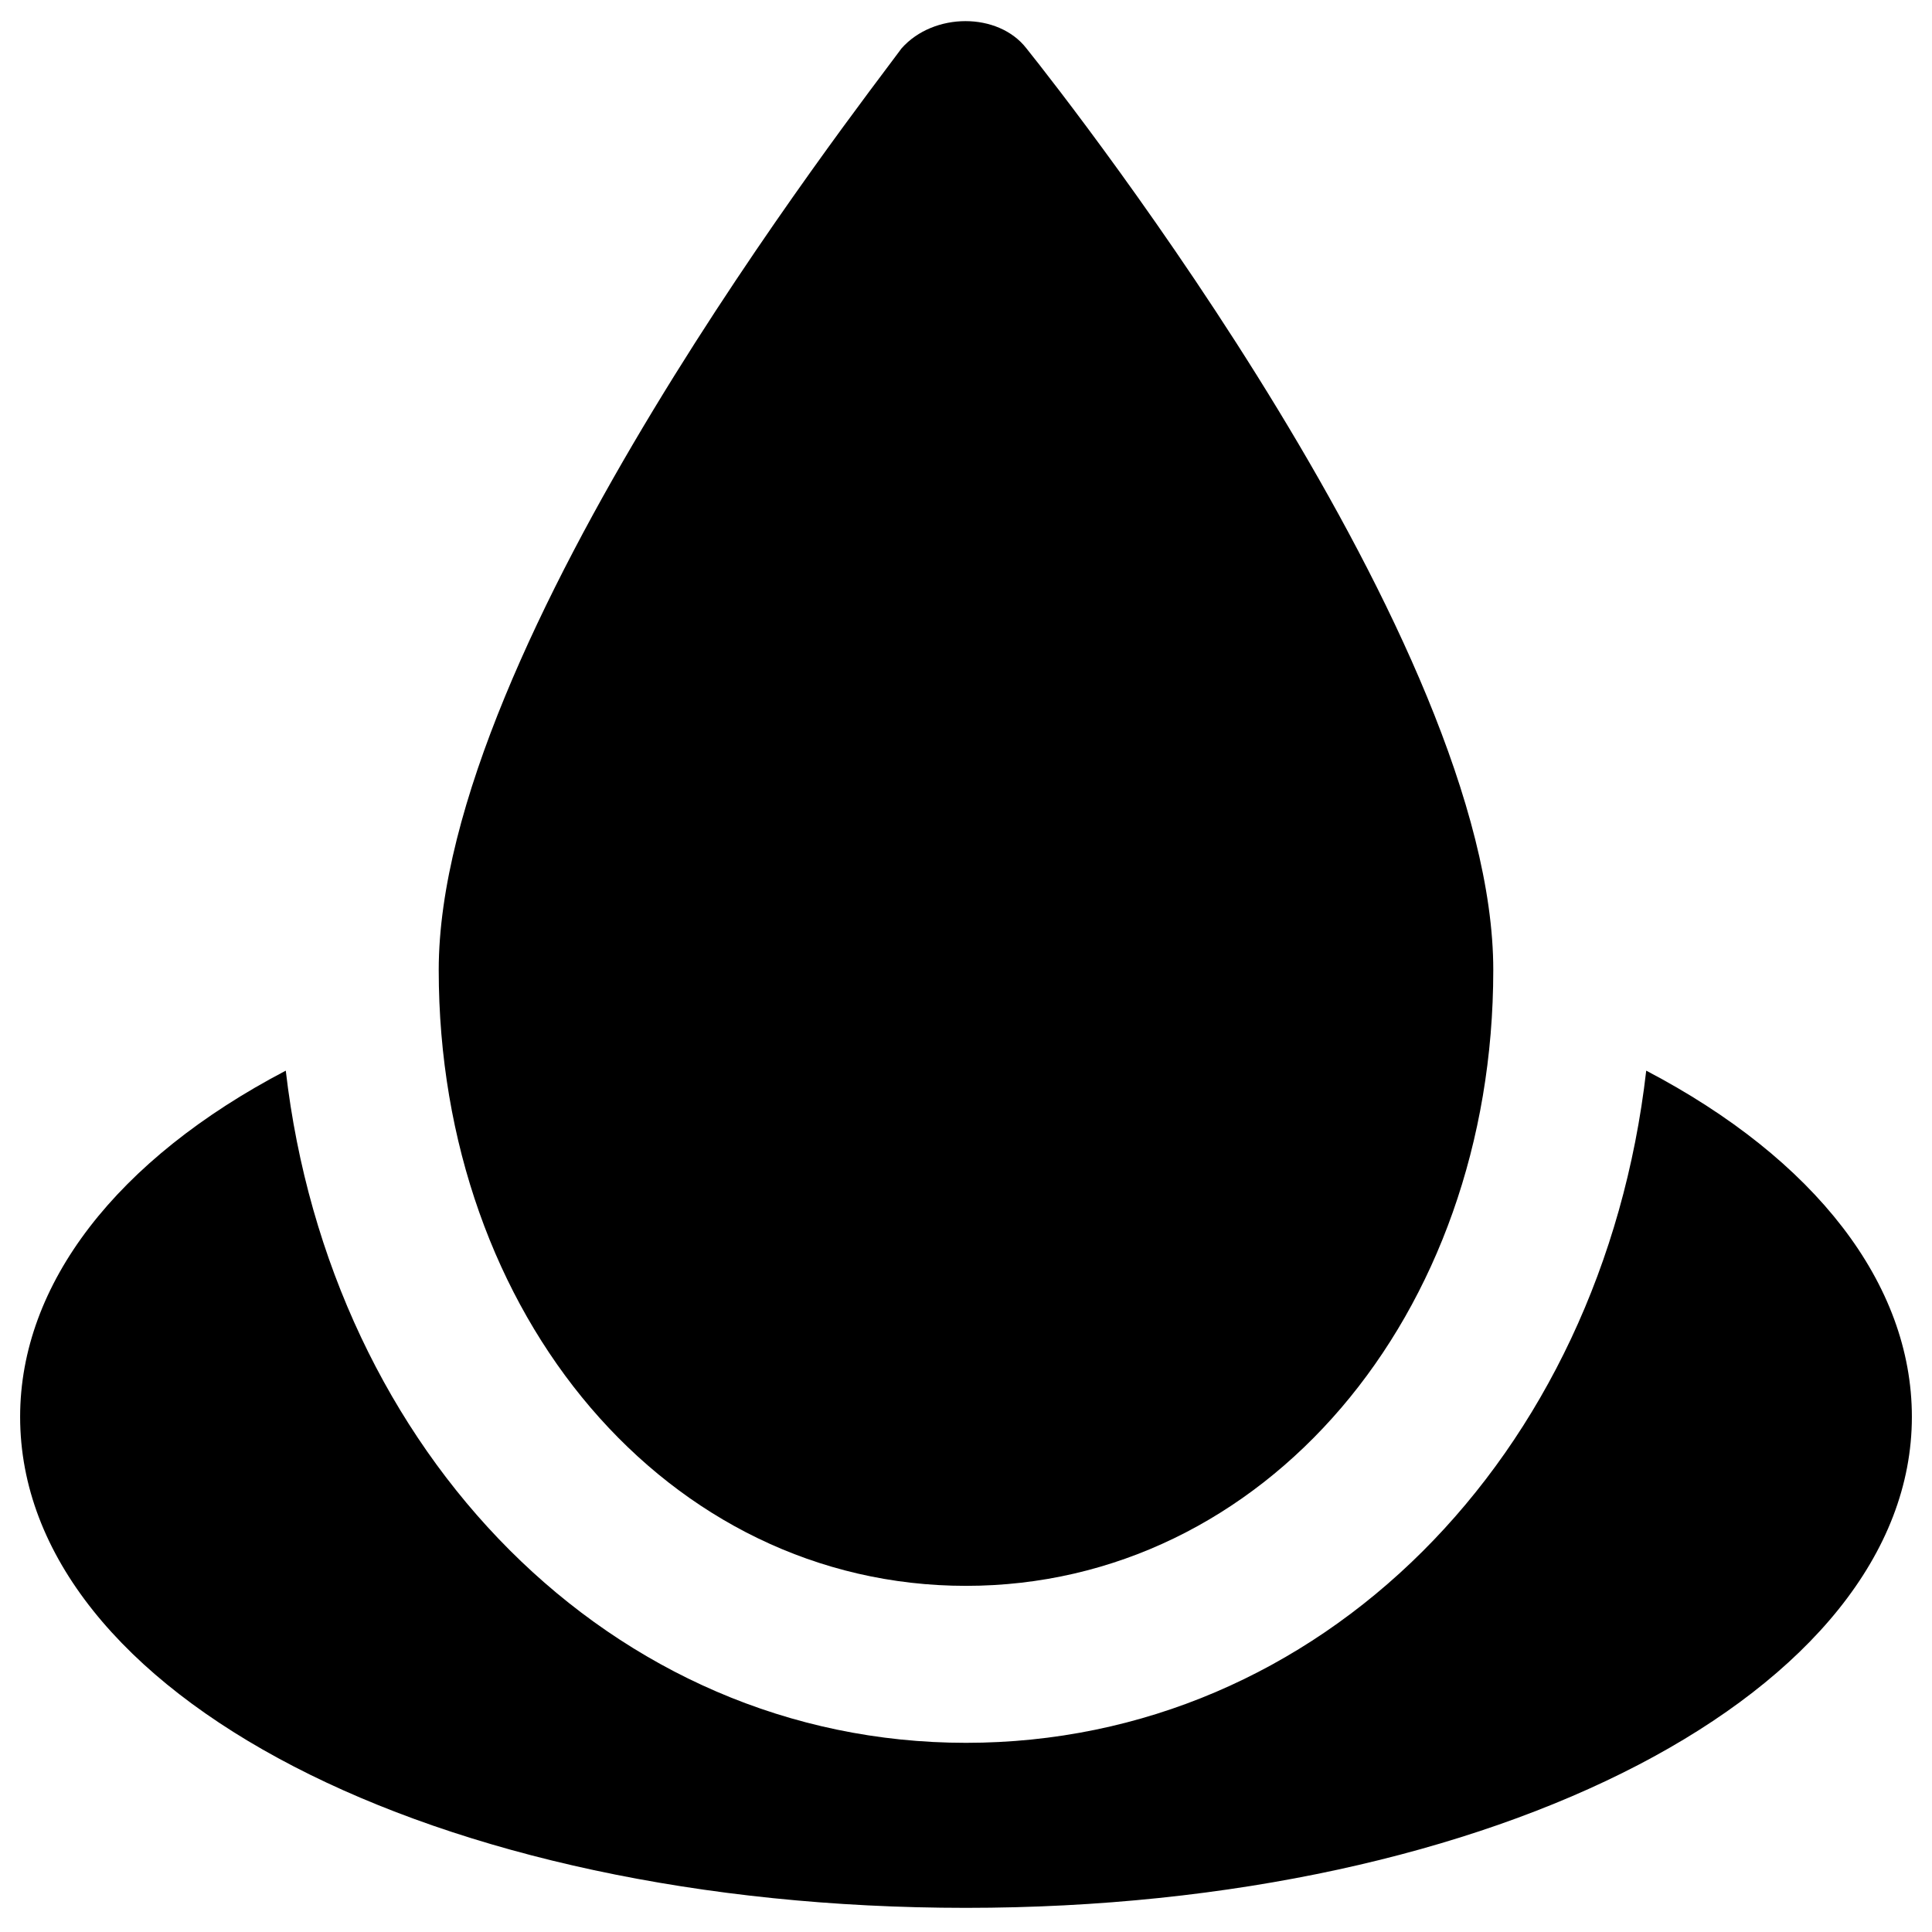
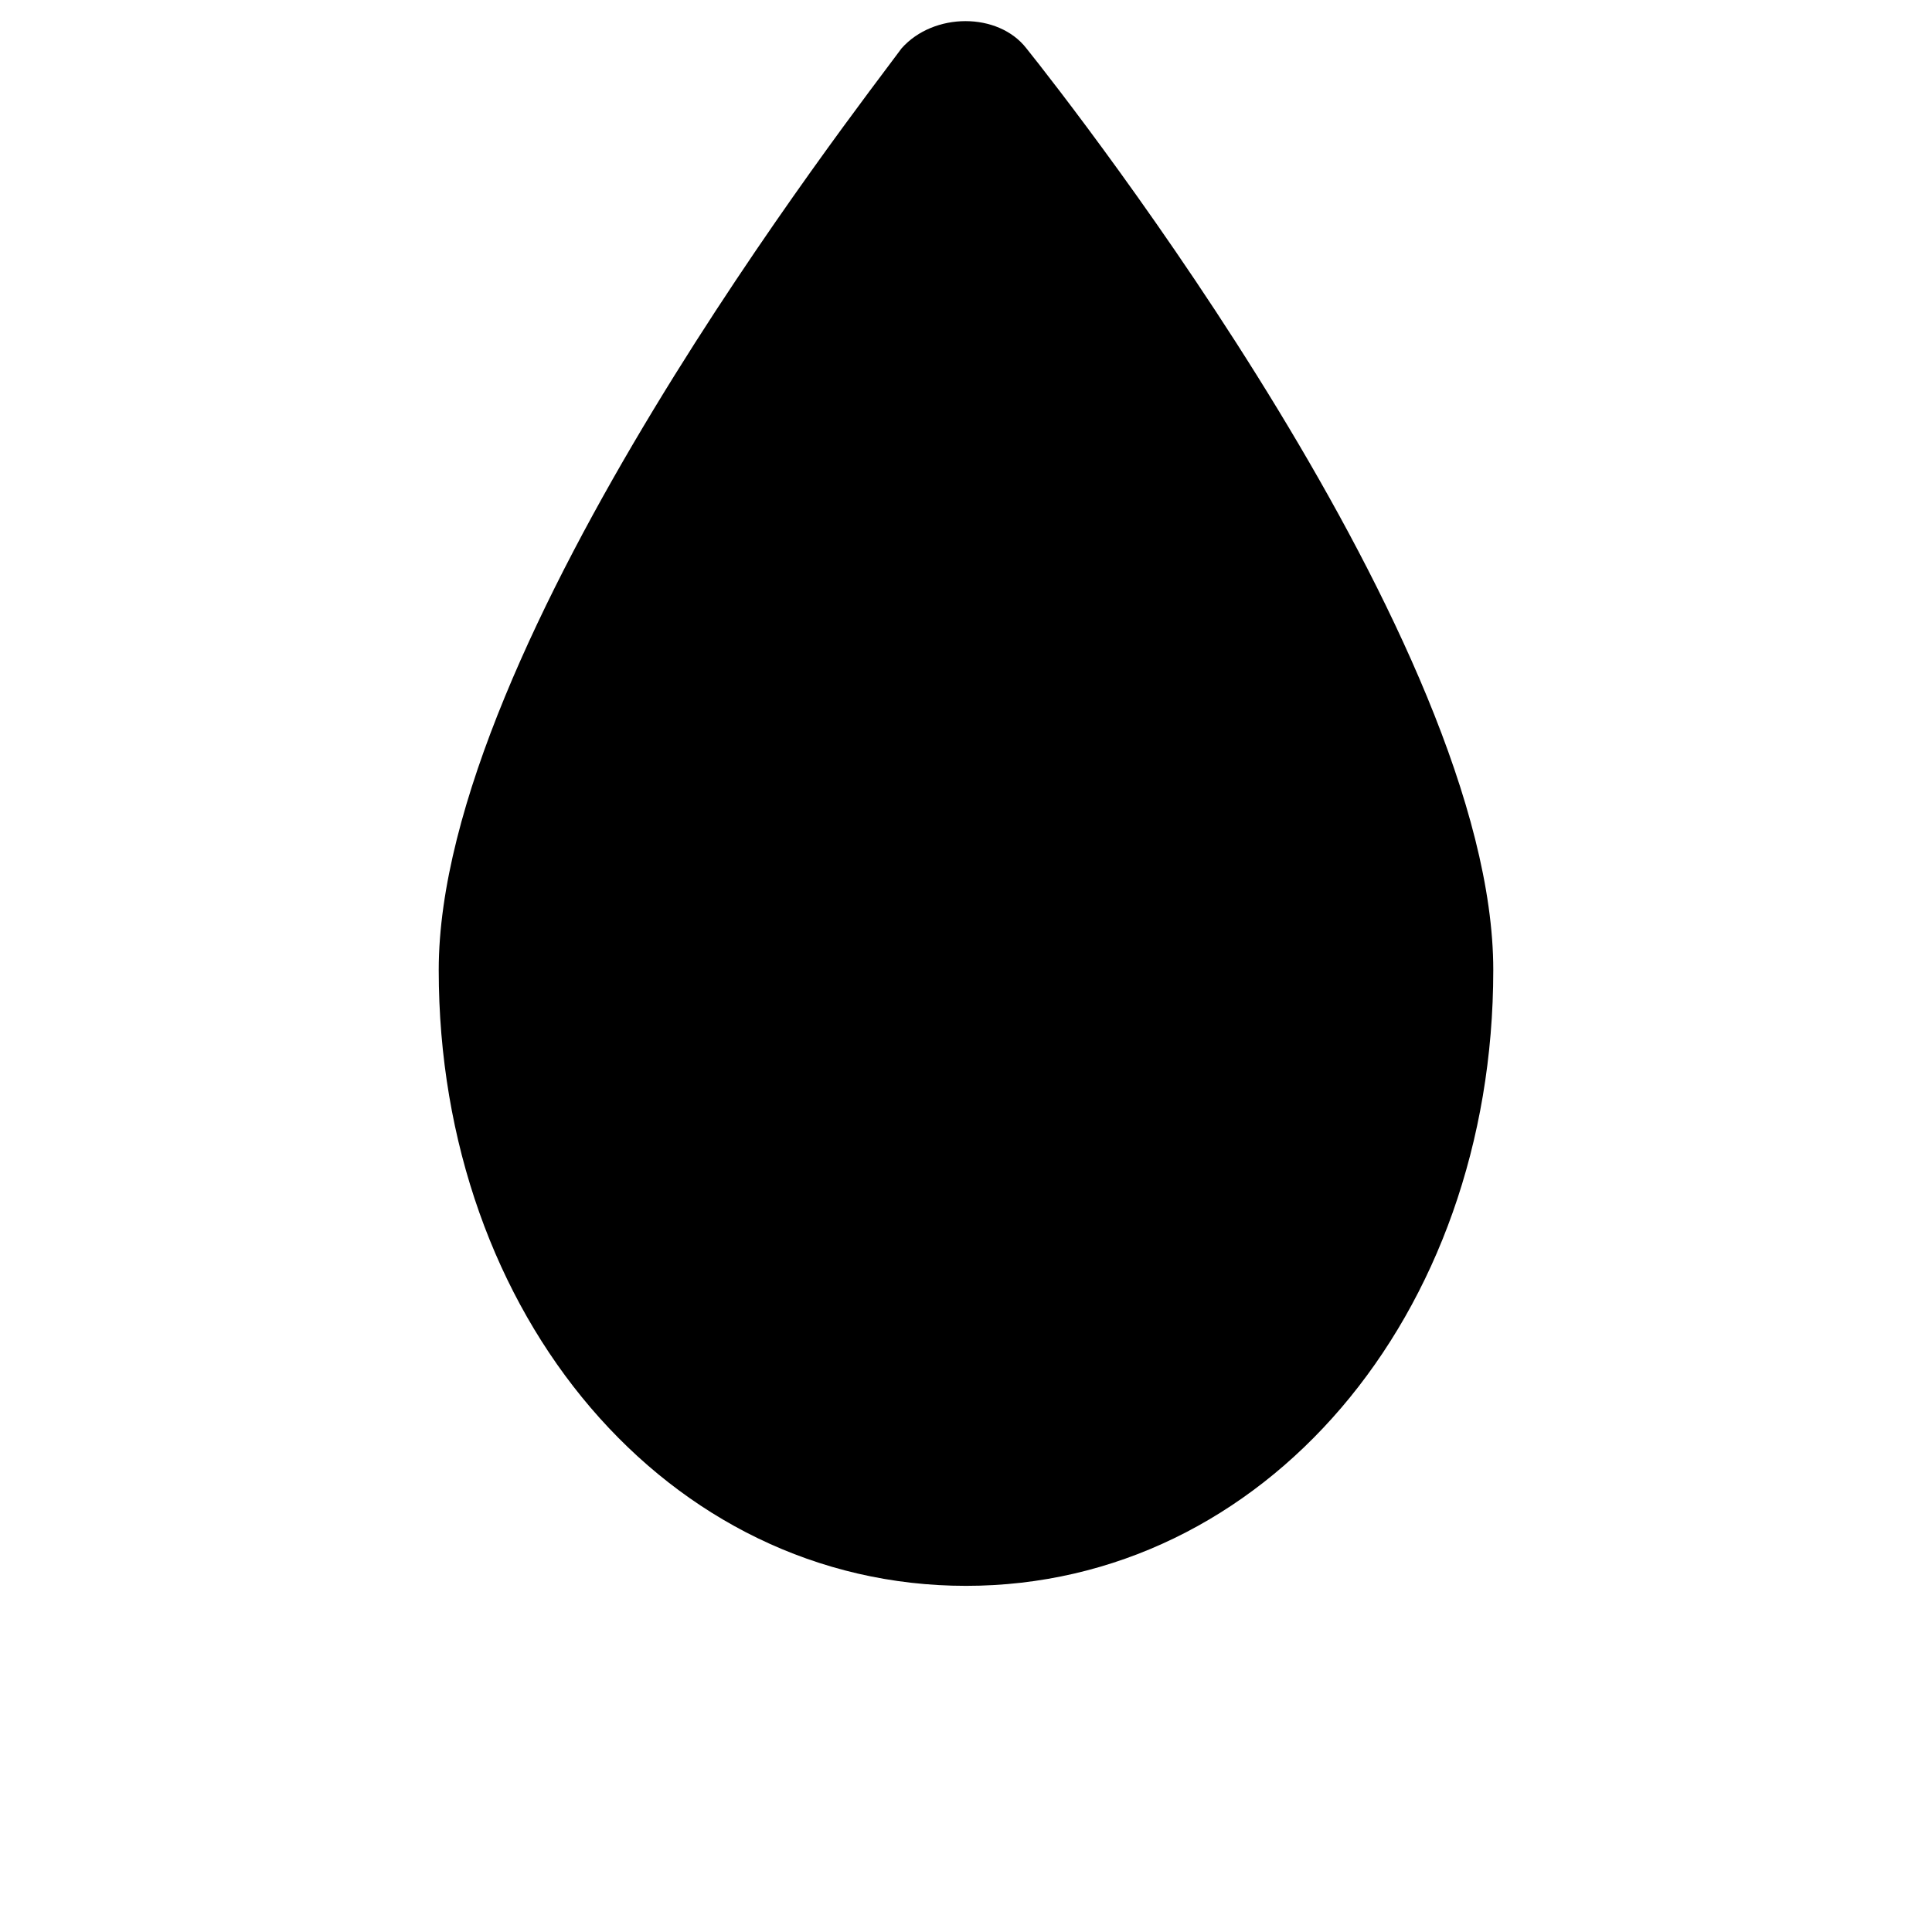
<svg xmlns="http://www.w3.org/2000/svg" version="1.1" id="Layer_1" x="0px" y="0px" viewBox="0 0 48 48" enable-background="new 0 0 48 48" xml:space="preserve">
  <g>
    <path d="M24,39.4c7.4,0,13.1-6.7,13.1-15.3c0-8.1-10.4-21.4-11.6-22.9c-0.7-0.9-2.3-0.9-3.1,0C21.3,2.7,10.9,16,10.9,24.1   C10.9,32.7,16.6,39.4,24,39.4z" />
-     <path d="M40.9,26.6c-1.1,9.6-8.1,16.7-16.9,16.7c-8.8,0-15.8-7.2-16.9-16.7c-4.2,2.2-6.6,5.3-6.6,8.6c0,6.9,10.3,12.2,23.5,12.2   s23.5-5.4,23.5-12.2C47.5,31.9,45.1,28.8,40.9,26.6z" />
  </g>
</svg>